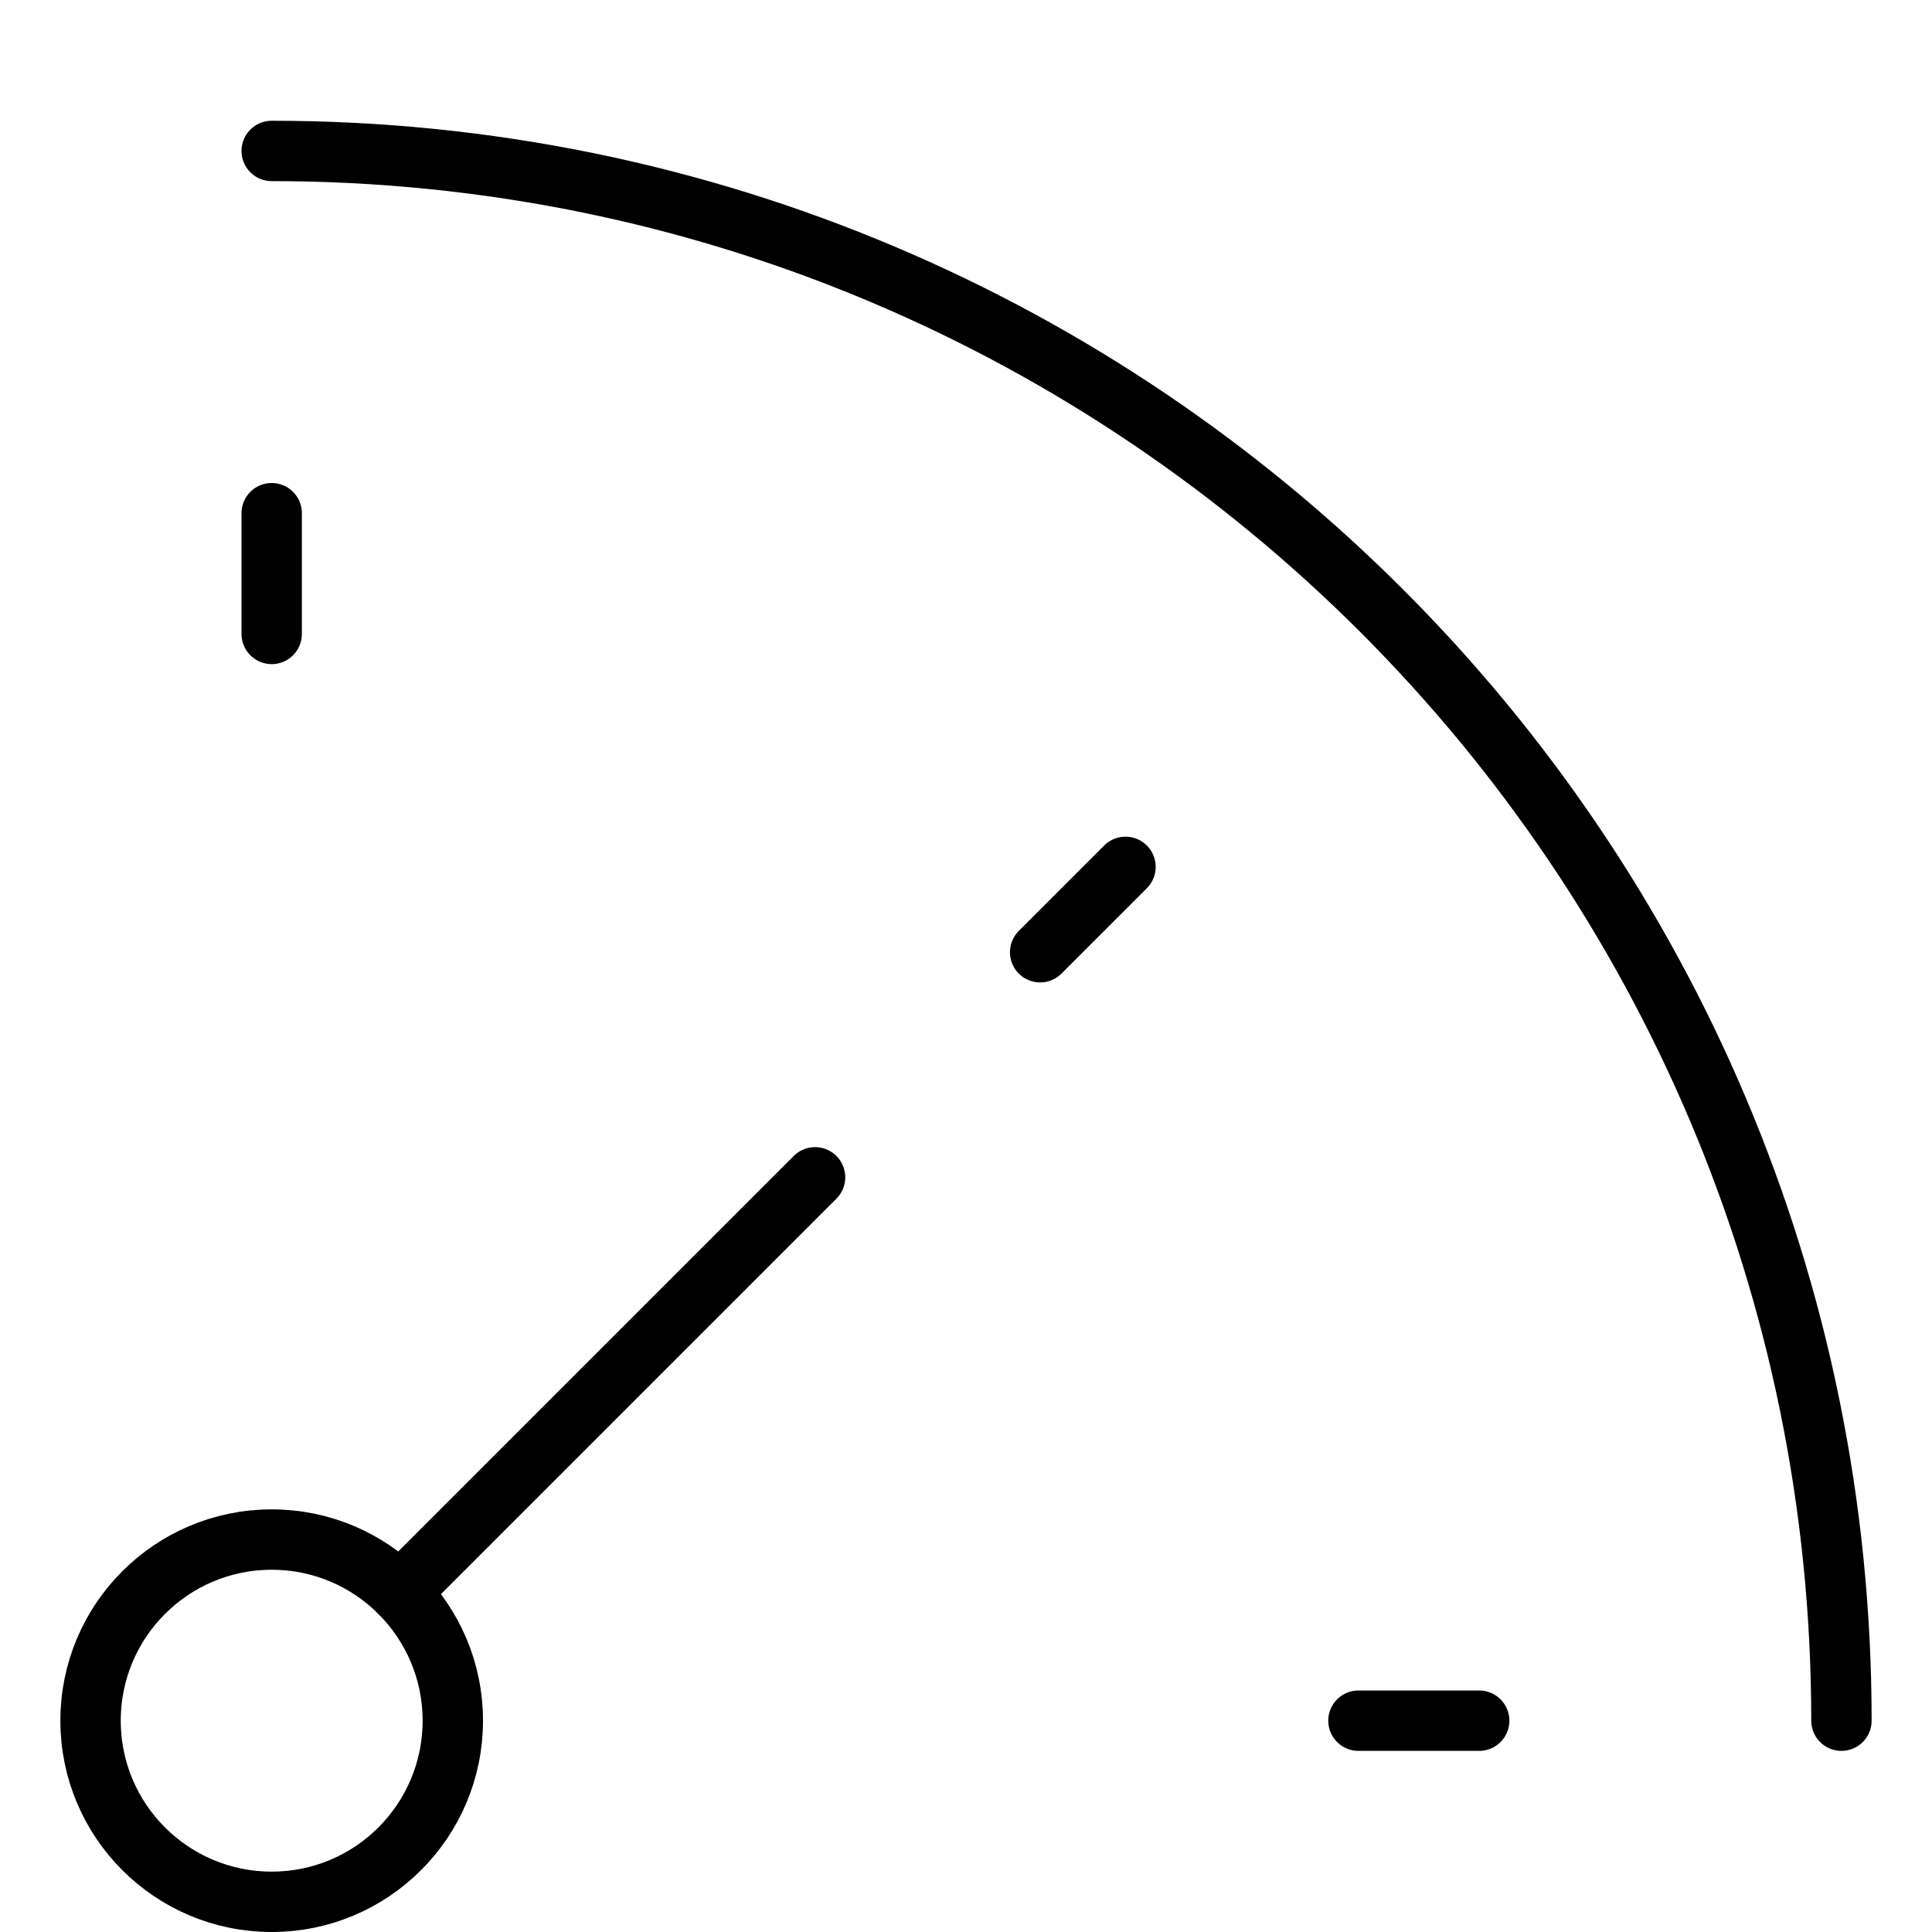
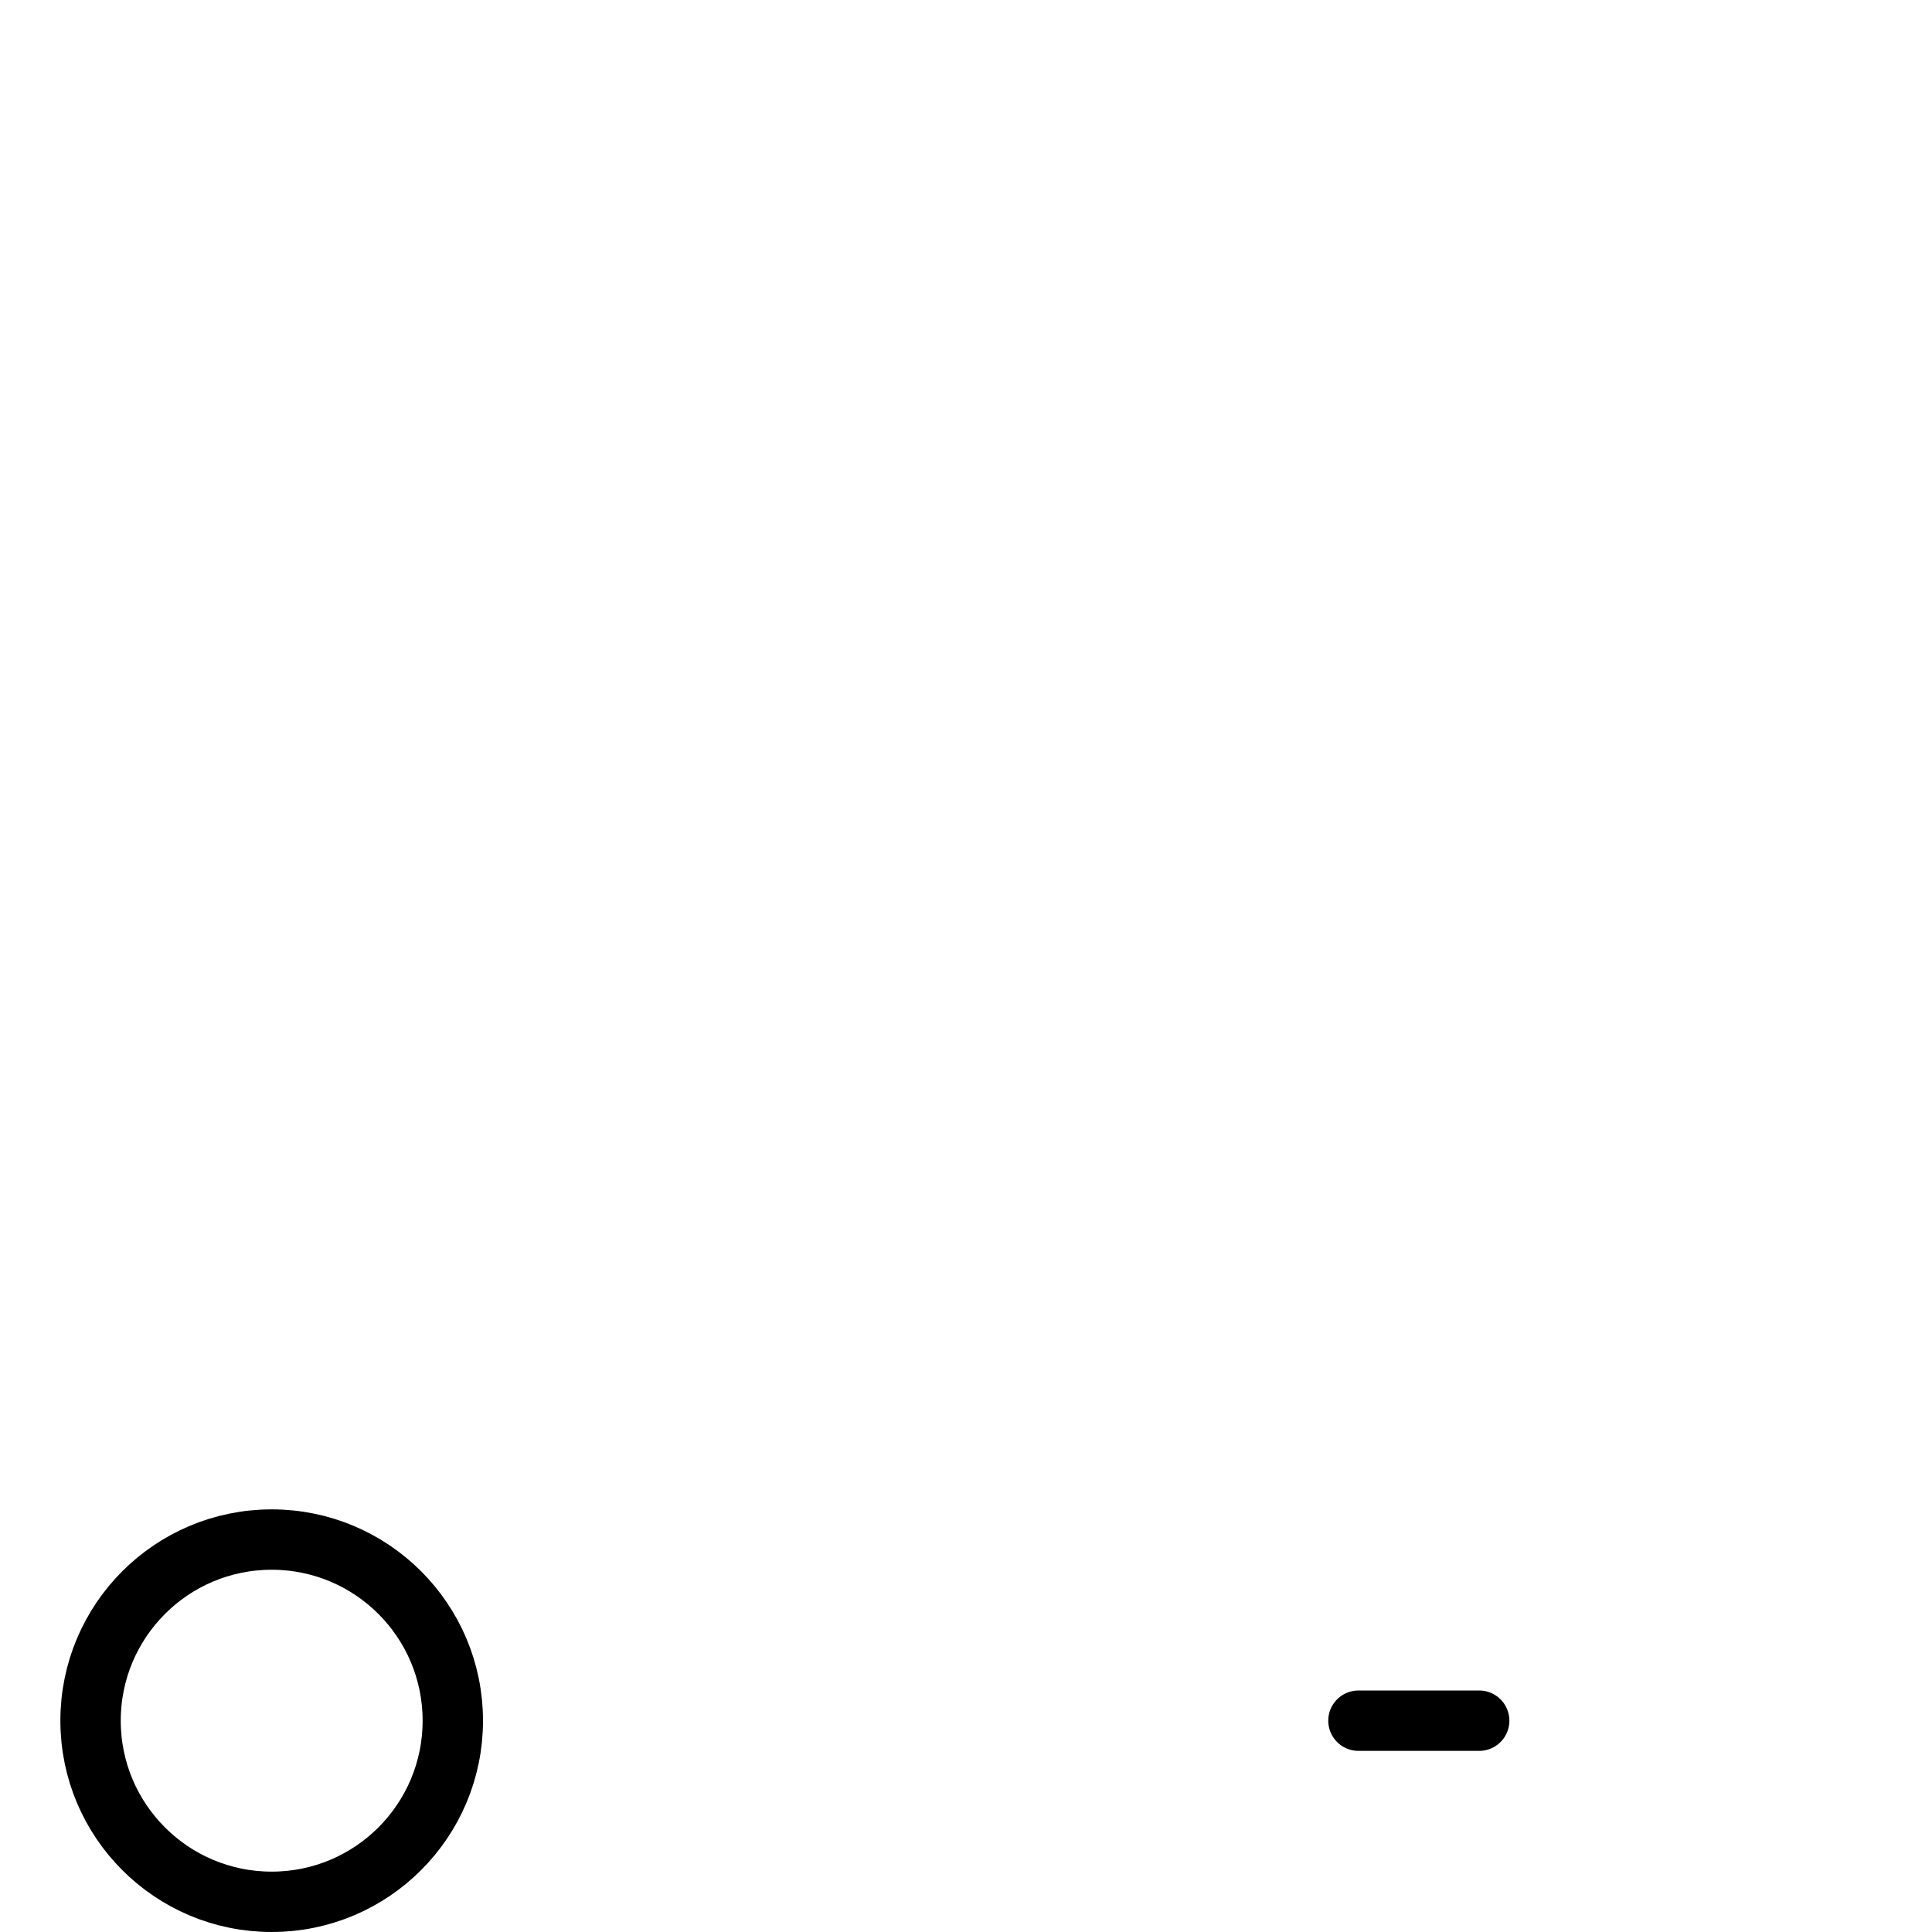
<svg xmlns="http://www.w3.org/2000/svg" viewBox="0 0 32 32">
  <title>metrics</title>
  <g stroke-linecap="round" stroke-width="1" fill="none" stroke="#000000" stroke-linejoin="round" class="nc-icon-wrapper" transform="translate(0.5 0.5)">
    <circle cx="4" cy="28" r="3" />
-     <line x1="6.121" y1="25.879" x2="13" y2="19" />
-     <line x1="4" y1="8" x2="4" y2="10" stroke="#000000" />
-     <line x1="18.142" y1="13.858" x2="16.728" y2="15.272" stroke="#000000" />
    <line x1="24" y1="28" x2="22" y2="28" stroke="#000000" />
-     <path d="M30,28 C30,13.641,18.359,2,4,2" />
  </g>
</svg>